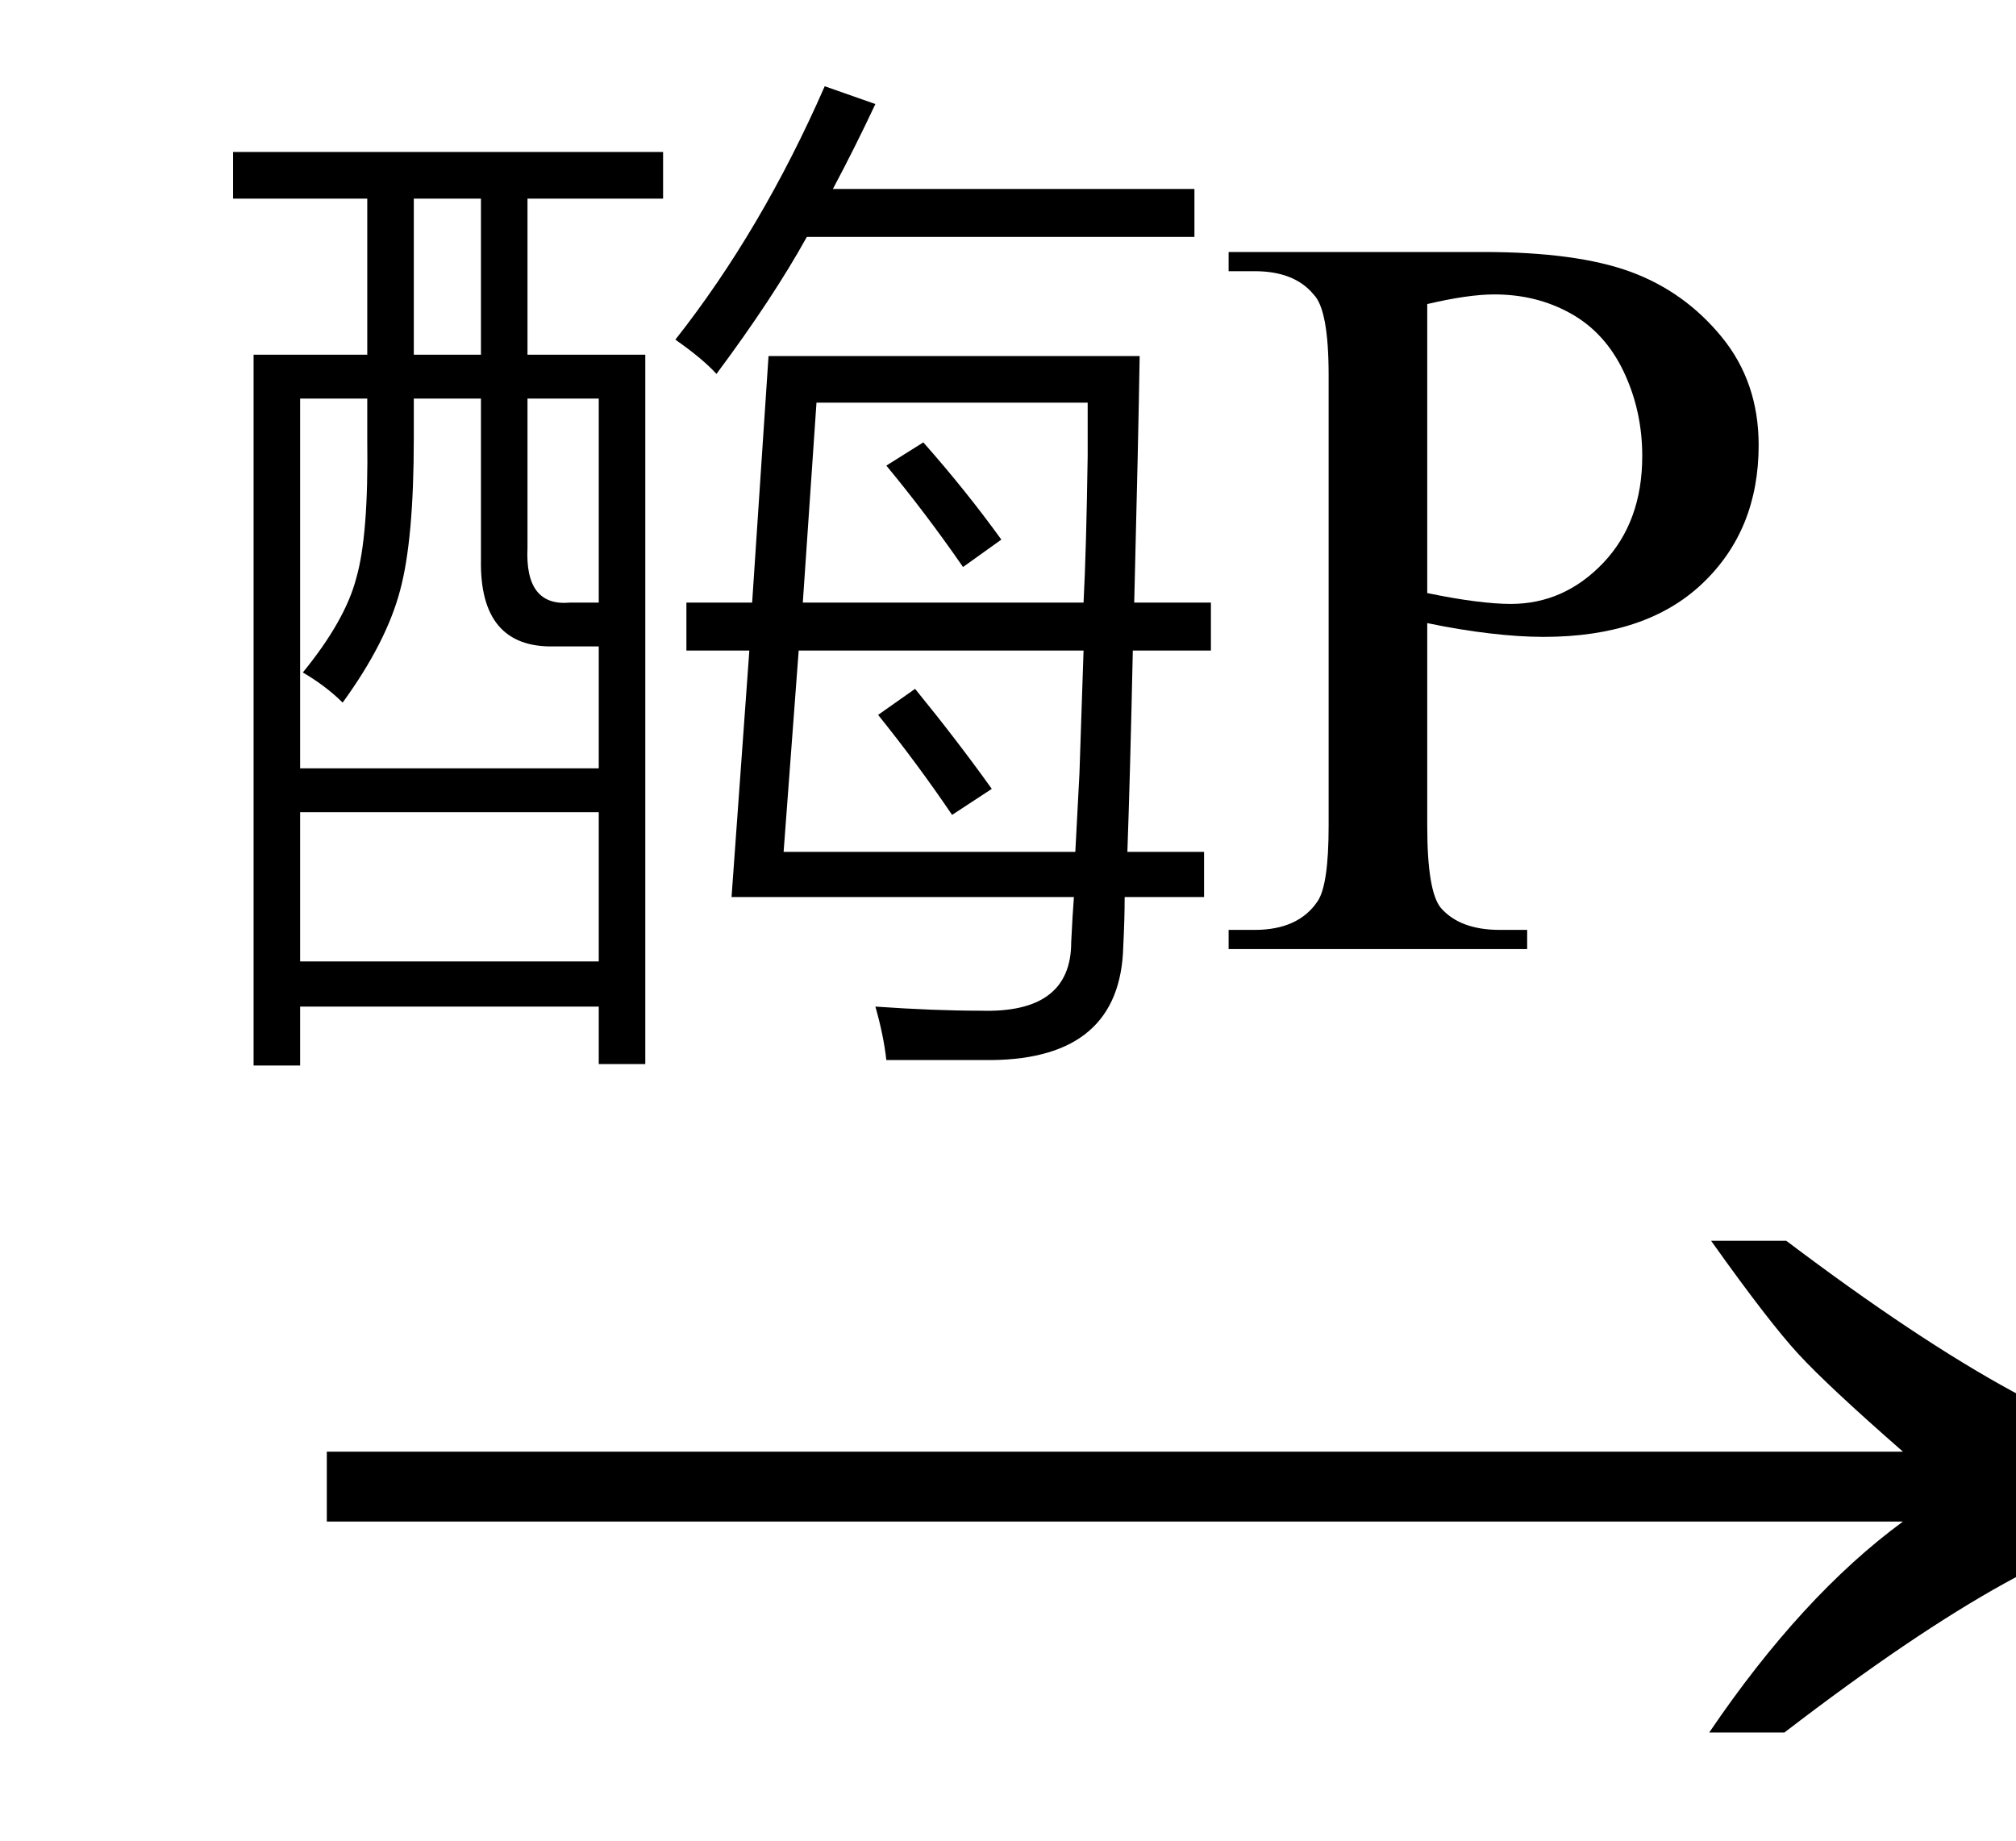
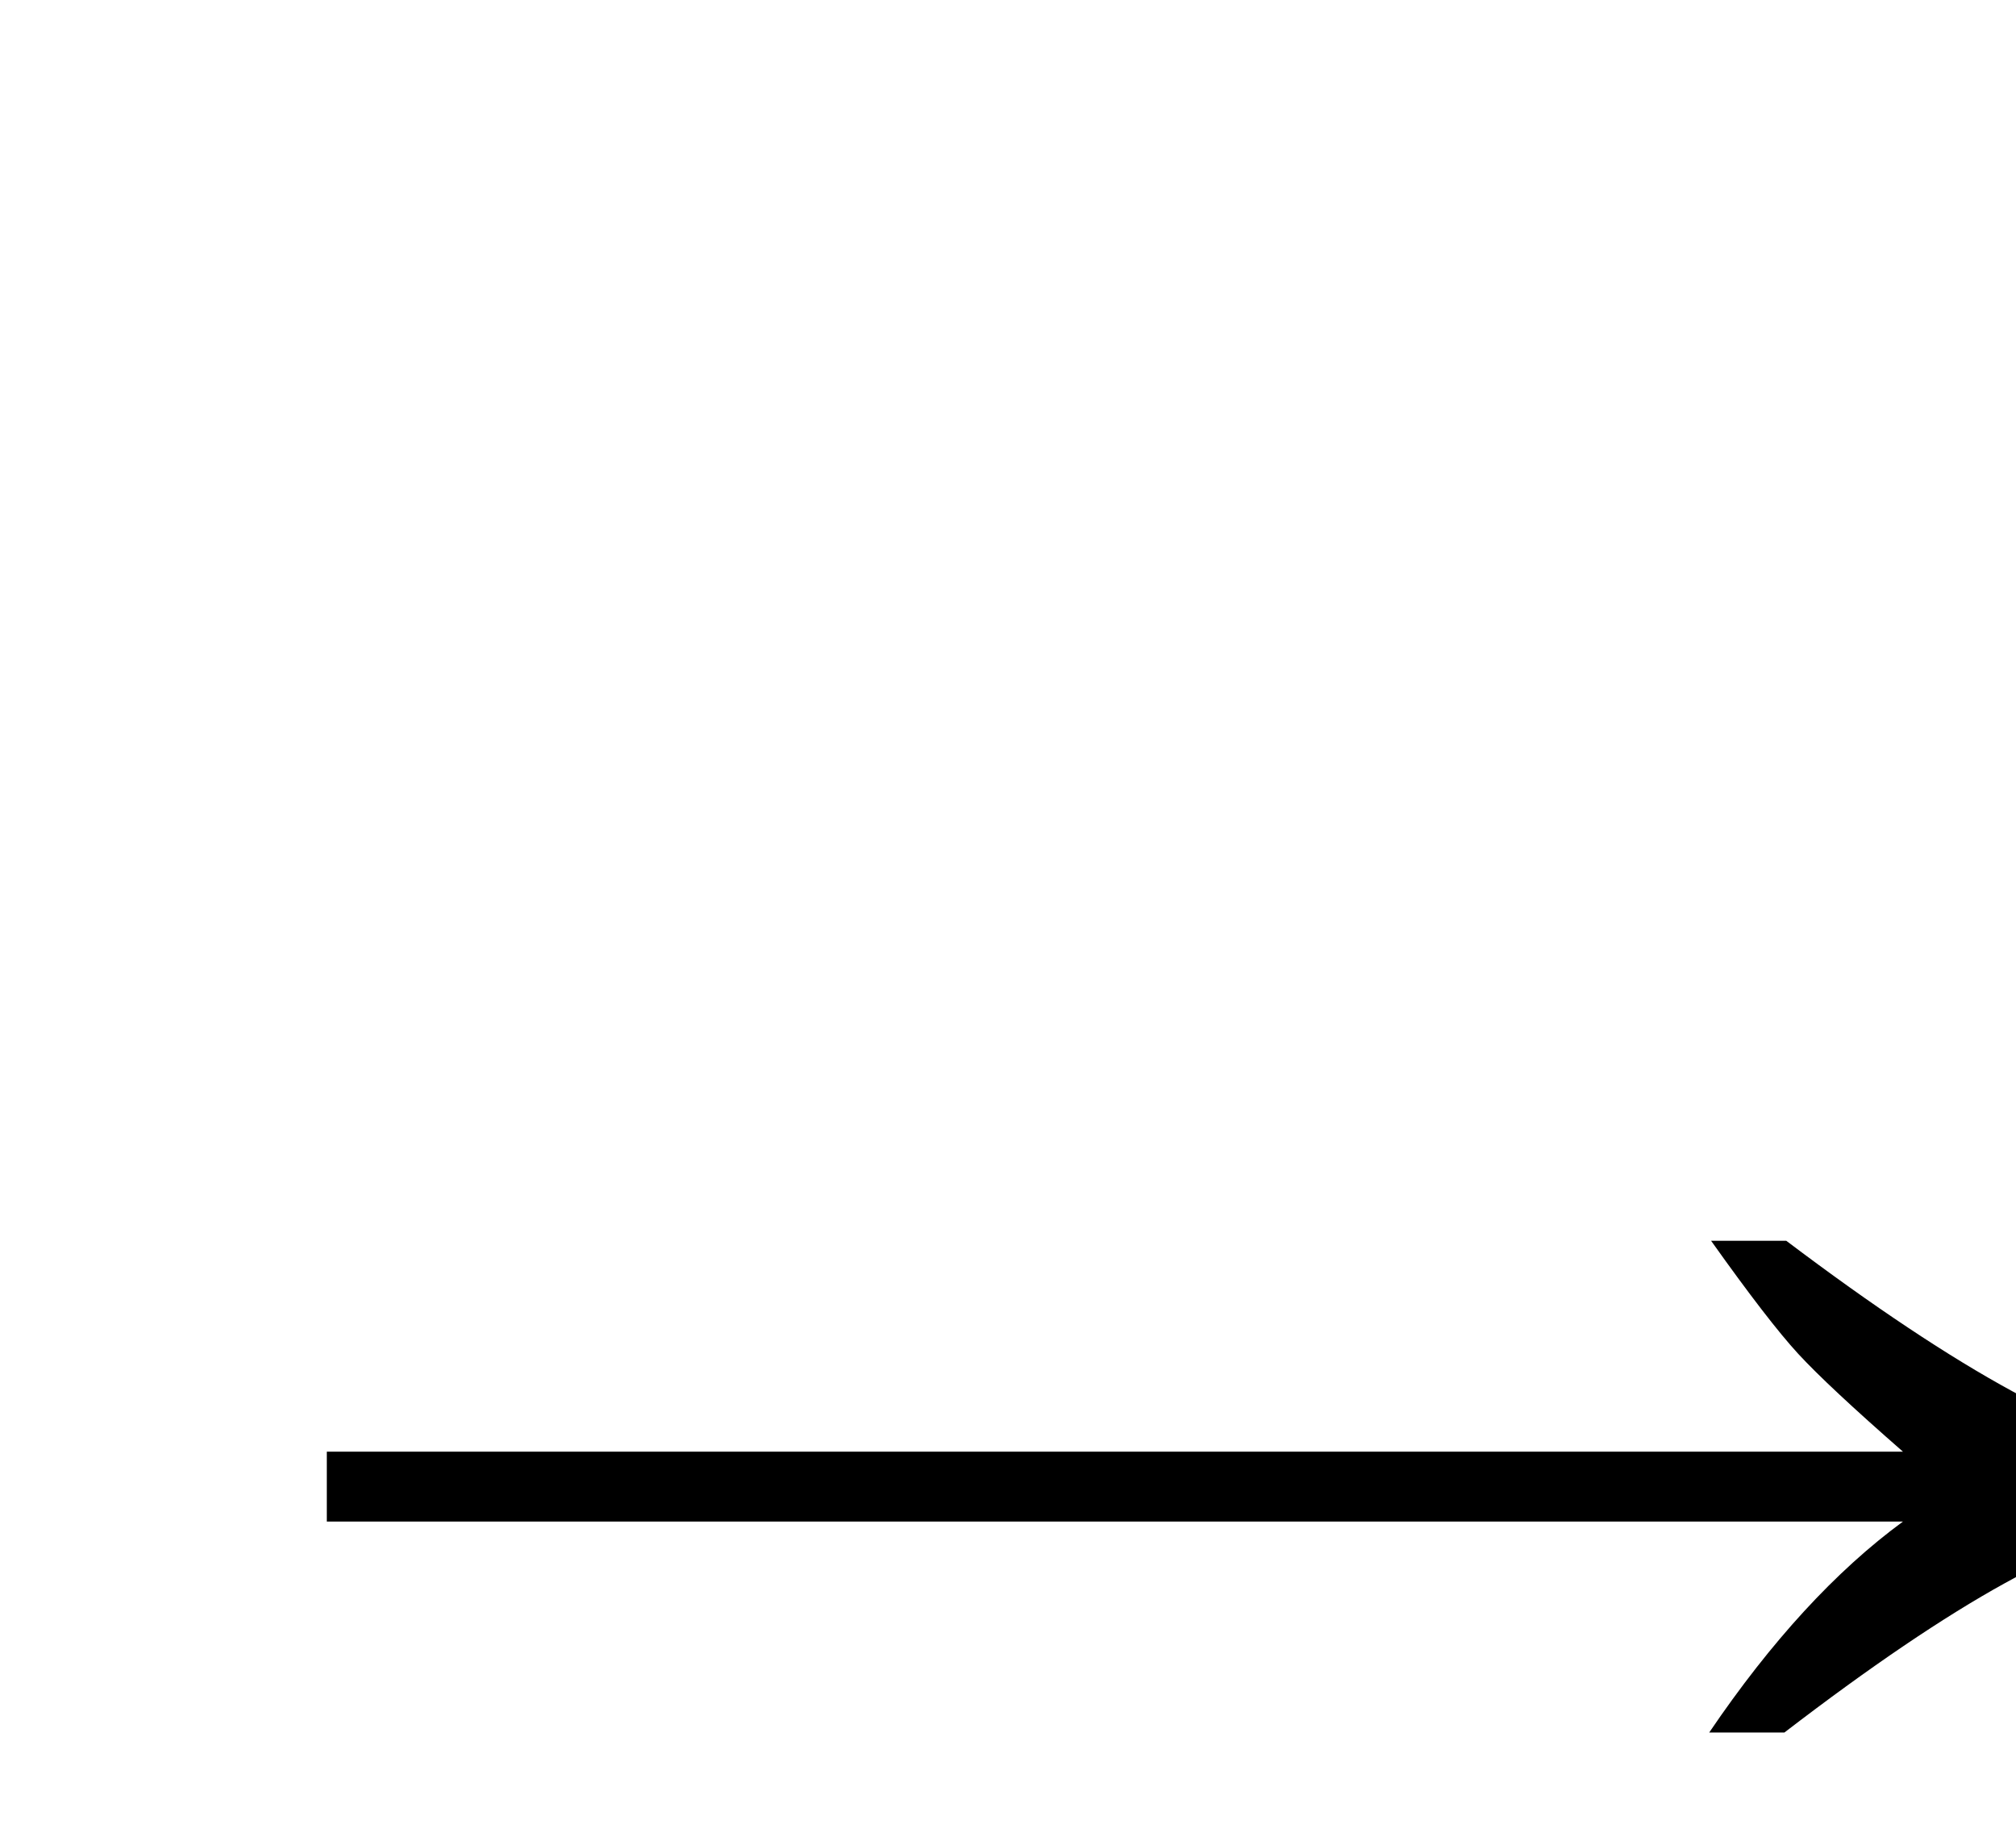
<svg xmlns="http://www.w3.org/2000/svg" stroke-dasharray="none" shape-rendering="auto" font-family="'Dialog'" width="23" text-rendering="auto" fill-opacity="1" contentScriptType="text/ecmascript" color-interpolation="auto" color-rendering="auto" preserveAspectRatio="xMidYMid meet" font-size="12" fill="black" stroke="black" image-rendering="auto" stroke-miterlimit="10" zoomAndPan="magnify" version="1.0" stroke-linecap="square" stroke-linejoin="miter" contentStyleType="text/css" font-style="normal" height="21" stroke-width="1" stroke-dashoffset="0" font-weight="normal" stroke-opacity="1">
  <defs id="genericDefs" />
  <g>
    <g text-rendering="optimizeLegibility" transform="translate(2.826,21) matrix(1.444,0,0,1,0,0)" color-rendering="optimizeQuality" color-interpolation="linearRGB" image-rendering="optimizeQuality">
      <path d="M12.156 -6.844 Q13.188 -5.719 13.945 -5.125 Q14.703 -4.531 15.375 -4.25 L15.375 -3.891 Q14.609 -3.516 13.883 -2.938 Q13.156 -2.359 12.141 -1.234 L11.547 -1.234 Q12.281 -2.797 13.078 -3.641 L0.625 -3.641 L0.625 -4.438 L13.078 -4.438 Q12.484 -5.188 12.25 -5.555 Q12.016 -5.922 11.562 -6.844 L12.156 -6.844 Z" stroke="none" />
    </g>
    <g text-rendering="optimizeLegibility" transform="translate(2.143,10.828)" color-rendering="optimizeQuality" color-interpolation="linearRGB" image-rendering="optimizeQuality">
-       <path d="M0.75 -6.781 L2.047 -6.781 L2.047 -8.562 L0.516 -8.562 L0.516 -9.094 L5.422 -9.094 L5.422 -8.562 L3.875 -8.562 L3.875 -6.781 L5.219 -6.781 L5.219 1.312 L4.688 1.312 L4.688 0.656 L1.281 0.656 L1.281 1.328 L0.75 1.328 L0.75 -6.781 ZM5.688 -3.406 L5.688 -3.953 L6.438 -3.953 L6.625 -6.766 L10.859 -6.766 Q10.844 -5.812 10.797 -3.953 L11.672 -3.953 L11.672 -3.406 L10.781 -3.406 Q10.75 -1.969 10.719 -1.109 L11.594 -1.109 L11.594 -0.594 L10.688 -0.594 Q10.688 -0.344 10.672 -0.031 Q10.641 1.25 9.172 1.266 Q8.953 1.266 8.688 1.266 Q8.562 1.266 8.391 1.266 Q8.25 1.266 7.969 1.266 Q7.938 0.984 7.844 0.656 Q8.516 0.703 9.047 0.703 Q10.078 0.734 10.078 -0.078 Q10.094 -0.406 10.109 -0.594 L6.203 -0.594 L6.406 -3.406 L5.688 -3.406 ZM1.281 -6.281 L1.281 -2.062 L4.688 -2.062 L4.688 -3.453 L4.172 -3.453 Q3.328 -3.438 3.344 -4.438 L3.344 -6.281 L2.578 -6.281 L2.578 -5.828 Q2.578 -4.672 2.422 -4.094 Q2.266 -3.5 1.766 -2.812 Q1.578 -3 1.312 -3.156 Q1.797 -3.75 1.922 -4.234 Q2.062 -4.719 2.047 -5.812 L2.047 -6.281 L1.281 -6.281 ZM10.125 -1.109 Q10.141 -1.391 10.172 -2 Q10.203 -2.938 10.219 -3.406 L6.969 -3.406 L6.797 -1.109 L10.125 -1.109 ZM7.172 -6.234 L7.016 -3.953 L10.219 -3.953 Q10.25 -4.547 10.266 -5.625 Q10.266 -6.062 10.266 -6.234 L7.172 -6.234 ZM1.281 -1.562 L1.281 0.141 L4.688 0.141 L4.688 -1.562 L1.281 -1.562 ZM6.031 -6.562 Q5.875 -6.734 5.562 -6.953 Q6.547 -8.203 7.266 -9.844 L7.844 -9.641 Q7.609 -9.141 7.359 -8.672 L11.484 -8.672 L11.484 -8.125 L7.062 -8.125 Q6.672 -7.422 6.031 -6.562 ZM4.688 -6.281 L3.875 -6.281 L3.875 -4.578 Q3.844 -3.906 4.359 -3.953 L4.688 -3.953 L4.688 -6.281 ZM2.578 -8.562 L2.578 -6.781 L3.344 -6.781 L3.344 -8.562 L2.578 -8.562 ZM7.875 -2.672 L8.297 -2.969 Q8.781 -2.375 9.172 -1.828 L8.719 -1.531 Q8.328 -2.109 7.875 -2.672 ZM7.969 -5.516 L8.391 -5.781 Q8.875 -5.234 9.281 -4.672 L8.844 -4.359 Q8.422 -4.969 7.969 -5.516 Z" stroke="none" />
-     </g>
+       </g>
    <g text-rendering="optimizeLegibility" transform="translate(13.814,10.828)" color-rendering="optimizeQuality" color-interpolation="linearRGB" image-rendering="optimizeQuality">
-       <path d="M2.469 -3.719 L2.469 -1.406 Q2.469 -0.656 2.625 -0.469 Q2.844 -0.219 3.297 -0.219 L3.609 -0.219 L3.609 0 L0.203 0 L0.203 -0.219 L0.5 -0.219 Q1 -0.219 1.219 -0.547 Q1.344 -0.734 1.344 -1.406 L1.344 -6.547 Q1.344 -7.297 1.172 -7.469 Q0.953 -7.734 0.5 -7.734 L0.203 -7.734 L0.203 -7.953 L3.109 -7.953 Q4.172 -7.953 4.789 -7.727 Q5.406 -7.5 5.828 -6.984 Q6.25 -6.469 6.25 -5.75 Q6.25 -4.781 5.609 -4.172 Q4.969 -3.562 3.797 -3.562 Q3.516 -3.562 3.18 -3.602 Q2.844 -3.641 2.469 -3.719 ZM2.469 -4.062 Q2.766 -4 3.008 -3.969 Q3.25 -3.938 3.422 -3.938 Q4.031 -3.938 4.477 -4.406 Q4.922 -4.875 4.922 -5.625 Q4.922 -6.141 4.711 -6.586 Q4.5 -7.031 4.109 -7.25 Q3.719 -7.469 3.234 -7.469 Q2.938 -7.469 2.469 -7.359 L2.469 -4.062 Z" stroke="none" />
-     </g>
+       </g>
  </g>
</svg>